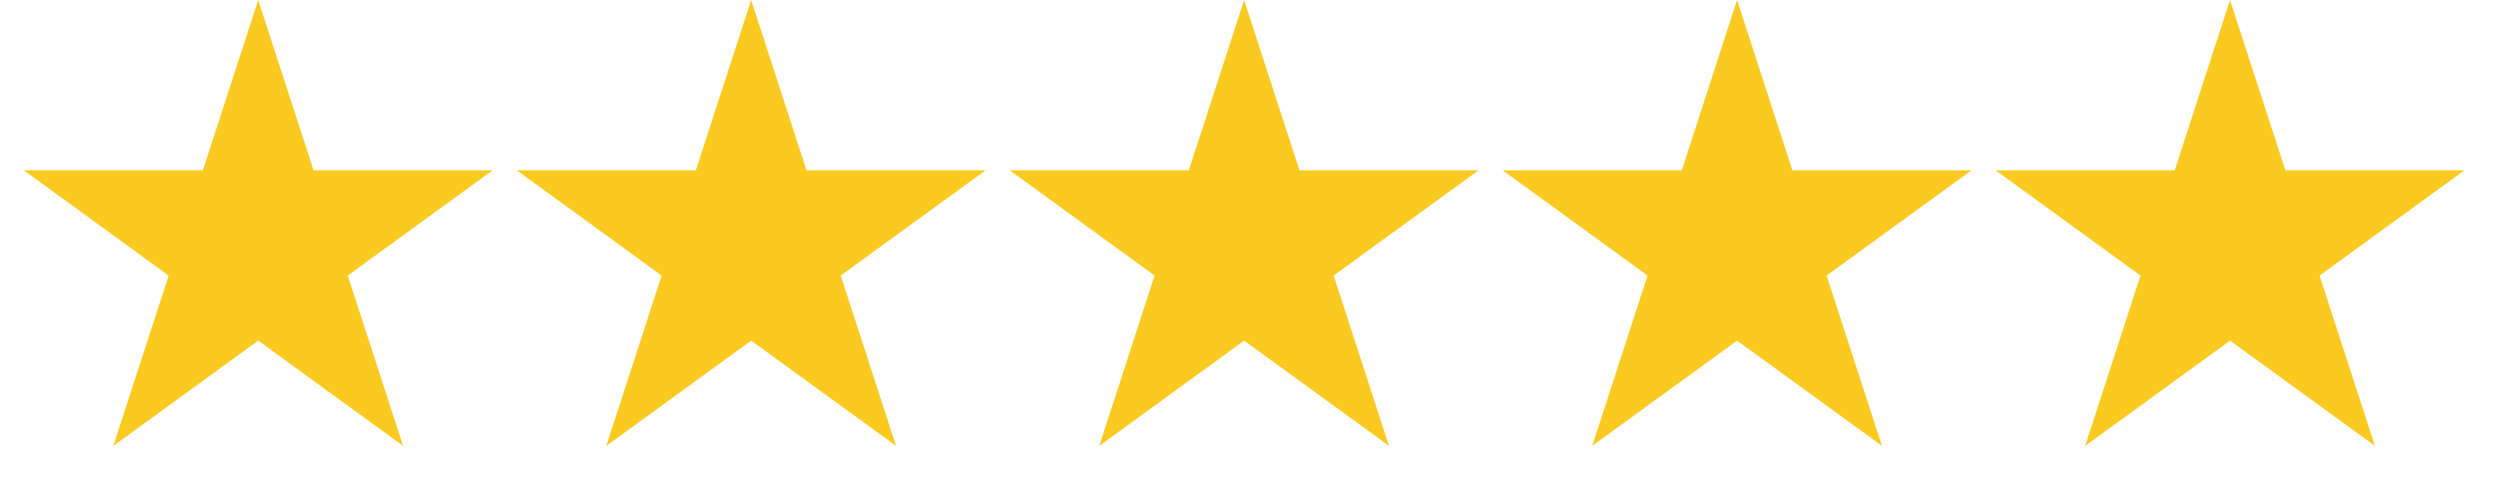
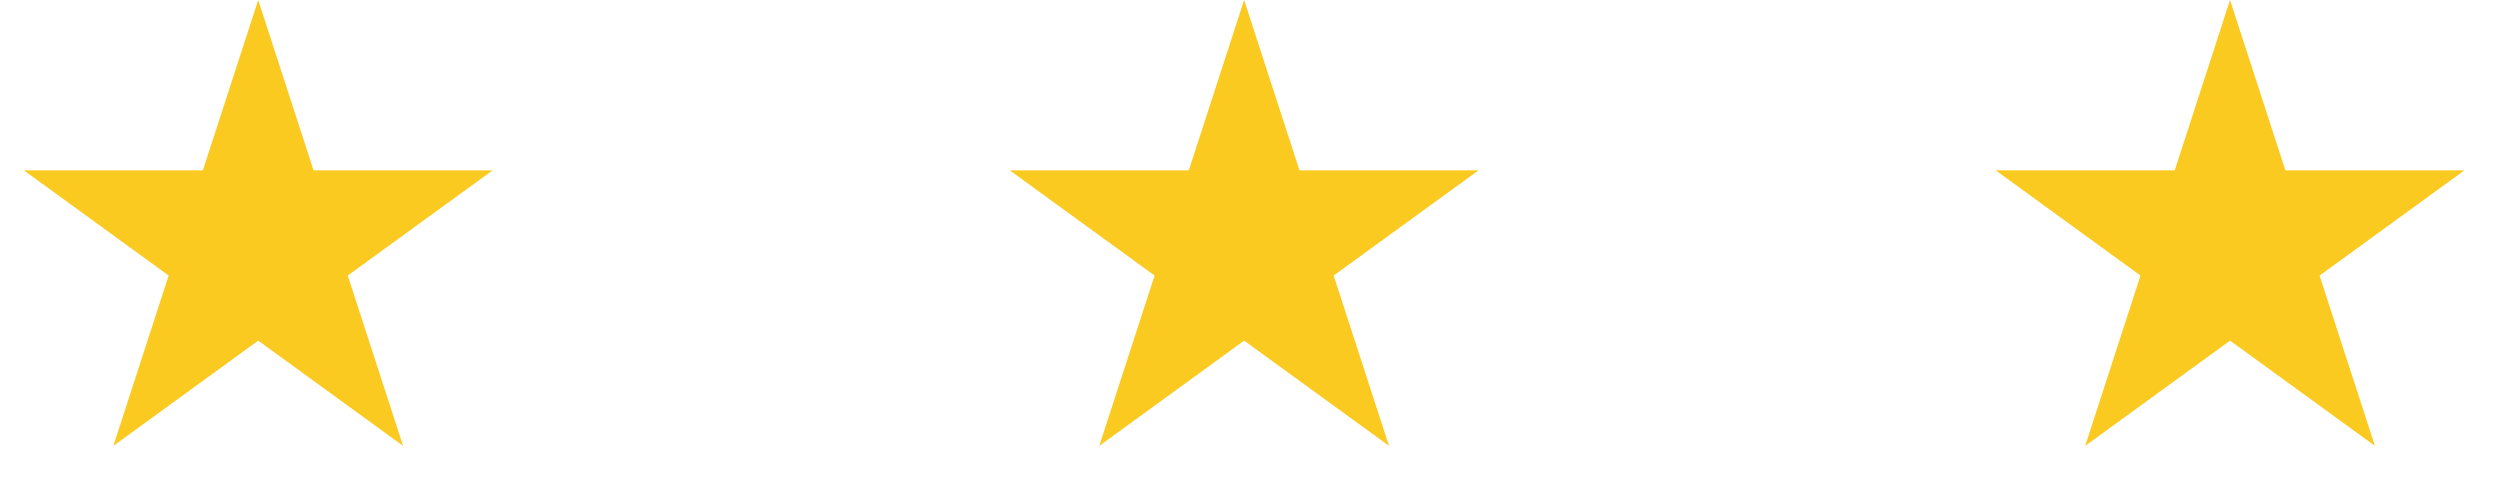
<svg xmlns="http://www.w3.org/2000/svg" width="71" height="14" viewBox="0 0 71 14" fill="none">
  <path d="M7.333 0L8.905 4.837H13.991L9.876 7.826L11.448 12.663L7.333 9.674L3.219 12.663L4.79 7.826L0.676 4.837H5.762L7.333 0Z" fill="#FBCA20" />
-   <path d="M21.333 0L22.905 4.837H27.991L23.876 7.826L25.448 12.663L21.333 9.674L17.219 12.663L18.79 7.826L14.676 4.837H19.762L21.333 0Z" fill="#FBCA20" />
  <path d="M35.333 0L36.905 4.837H41.991L37.876 7.826L39.448 12.663L35.333 9.674L31.219 12.663L32.79 7.826L28.676 4.837H33.762L35.333 0Z" fill="#FBCA20" />
-   <path d="M49.333 0L50.905 4.837H55.991L51.876 7.826L53.448 12.663L49.333 9.674L45.219 12.663L46.79 7.826L42.676 4.837H47.762L49.333 0Z" fill="#FBCA20" />
  <path d="M63.333 0L64.905 4.837H69.991L65.876 7.826L67.448 12.663L63.333 9.674L59.219 12.663L60.79 7.826L56.676 4.837H61.762L63.333 0Z" fill="#FBCA20" />
</svg>